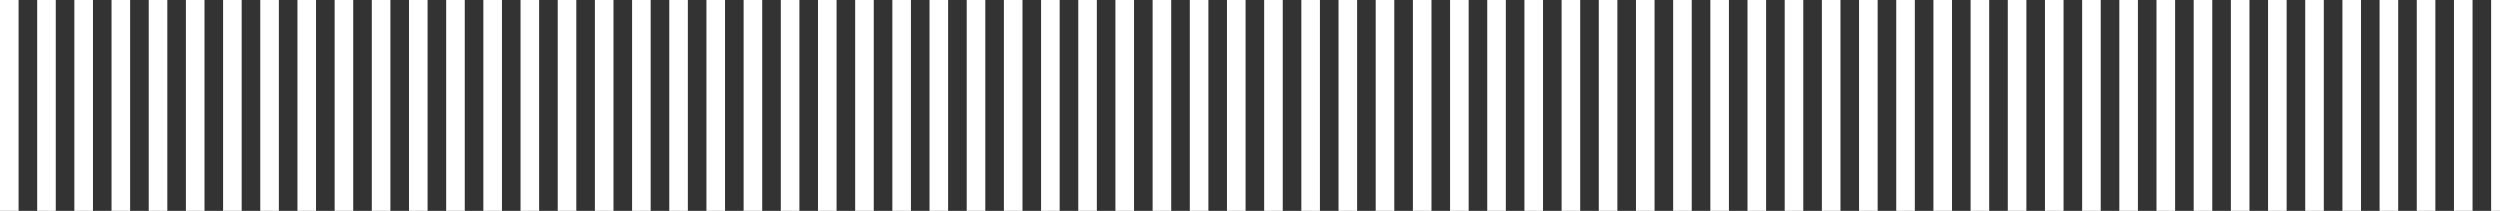
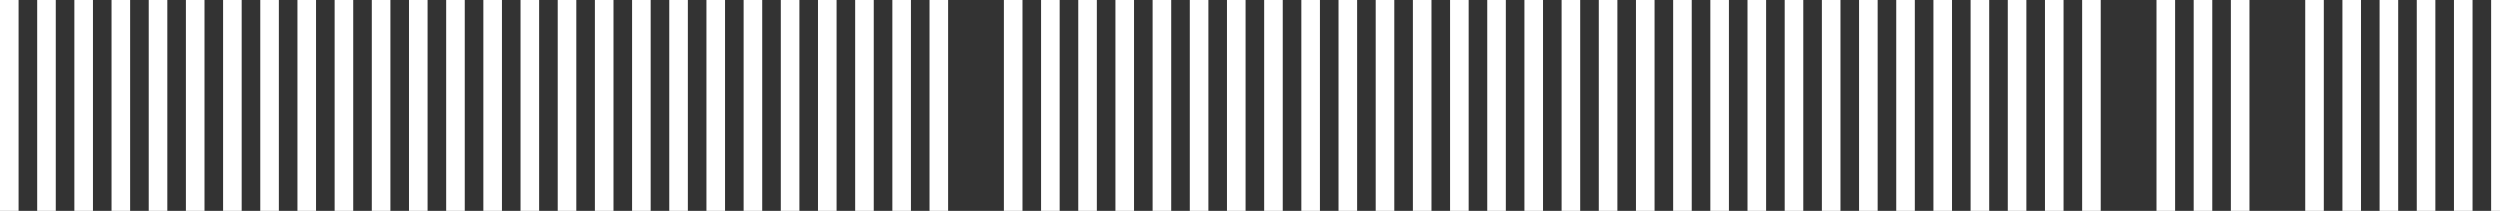
<svg xmlns="http://www.w3.org/2000/svg" id="Capa_1" data-name="Capa 1" viewBox="0 0 1905.97 160.76">
  <rect x="0" y="0" width="1905.97" height="160.76" fill="#333333" stroke="none" />
  <defs>
    <style> .cls-1 { fill: #fff; stroke-width: 0px; } </style>
  </defs>
  <polygon class="cls-1" points="1905.97 0 1899.21 0 1899.21 12.08 1899.21 40.43 1899.21 68.78 1899.21 97.12 1899.21 125.47 1899.21 153.82 1899.21 160.76 1905.97 160.76 1905.97 0" />
  <polygon class="cls-1" points="1885.04 125.47 1885.04 97.12 1885.04 68.78 1885.04 40.43 1885.04 12.08 1885.04 0 1870.87 0 1870.87 12.08 1870.87 40.43 1870.87 68.78 1870.87 97.12 1870.87 125.47 1870.87 153.82 1870.87 160.76 1885.04 160.76 1885.04 153.82 1885.04 125.47" />
  <polygon class="cls-1" points="1856.69 125.47 1856.69 97.12 1856.69 68.78 1856.69 40.43 1856.69 12.08 1856.69 0 1842.52 0 1842.52 12.08 1842.52 40.43 1842.52 68.78 1842.52 97.12 1842.52 125.47 1842.52 153.82 1842.52 160.76 1856.69 160.76 1856.69 153.82 1856.69 125.47" />
  <polygon class="cls-1" points="1828.35 125.47 1828.35 97.12 1828.35 68.78 1828.35 40.43 1828.35 12.08 1828.35 0 1814.17 0 1814.17 12.08 1814.17 40.43 1814.17 68.78 1814.17 97.12 1814.17 125.47 1814.17 153.82 1814.17 160.76 1828.35 160.76 1828.35 153.82 1828.35 125.47" />
  <polygon class="cls-1" points="1800 125.47 1800 97.12 1800 68.78 1800 40.43 1800 12.08 1800 0 1785.83 0 1785.83 12.08 1785.83 40.43 1785.83 68.78 1785.83 97.12 1785.83 125.47 1785.83 153.82 1785.83 160.76 1800 160.76 1800 153.82 1800 125.47" />
  <polygon class="cls-1" points="1771.65 125.47 1771.65 97.12 1771.65 68.78 1771.65 40.43 1771.65 12.08 1771.65 0 1757.48 0 1757.48 12.08 1757.48 40.43 1757.48 68.78 1757.48 97.12 1757.48 125.47 1757.48 153.82 1757.48 160.76 1771.65 160.76 1771.65 153.82 1771.65 125.47" />
-   <polygon class="cls-1" points="1743.31 125.47 1743.31 97.12 1743.31 68.78 1743.31 40.43 1743.31 12.08 1743.31 0 1729.13 0 1729.13 12.08 1729.13 40.43 1729.13 68.78 1729.13 97.12 1729.13 125.47 1729.13 153.82 1729.13 160.76 1743.31 160.76 1743.31 153.82 1743.31 125.47" />
  <polygon class="cls-1" points="1714.96 125.47 1714.96 97.12 1714.96 68.78 1714.96 40.43 1714.96 12.08 1714.96 0 1700.79 0 1700.79 12.08 1700.79 40.43 1700.79 68.78 1700.79 97.12 1700.79 125.47 1700.79 153.82 1700.79 160.76 1714.96 160.76 1714.96 153.82 1714.96 125.47" />
  <polygon class="cls-1" points="1686.61 125.47 1686.61 97.12 1686.61 68.78 1686.61 40.43 1686.61 12.08 1686.61 0 1672.44 0 1672.44 12.08 1672.44 40.43 1672.44 68.78 1672.44 97.12 1672.44 125.47 1672.44 153.82 1672.44 160.76 1686.61 160.76 1686.61 153.82 1686.61 125.47" />
  <polygon class="cls-1" points="1658.27 125.47 1658.27 97.12 1658.27 68.78 1658.27 40.43 1658.27 12.08 1658.27 0 1644.09 0 1644.09 12.08 1644.09 40.43 1644.09 68.78 1644.09 97.12 1644.09 125.47 1644.09 153.82 1644.09 160.76 1658.27 160.76 1658.27 153.82 1658.27 125.47" />
-   <polygon class="cls-1" points="1629.92 125.47 1629.92 97.12 1629.92 68.78 1629.92 40.43 1629.92 12.08 1629.92 0 1615.75 0 1615.75 12.08 1615.75 40.43 1615.75 68.78 1615.75 97.12 1615.75 125.47 1615.75 153.82 1615.75 160.76 1629.92 160.76 1629.92 153.82 1629.92 125.47" />
  <polygon class="cls-1" points="1601.57 125.47 1601.57 97.12 1601.57 68.78 1601.57 40.43 1601.57 12.08 1601.57 0 1587.4 0 1587.4 12.08 1587.4 40.43 1587.4 68.78 1587.4 97.12 1587.4 125.47 1587.4 153.82 1587.4 160.76 1601.57 160.76 1601.57 153.82 1601.57 125.47" />
  <polygon class="cls-1" points="1573.23 125.47 1573.23 97.12 1573.23 68.78 1573.23 40.43 1573.23 12.08 1573.23 0 1559.06 0 1559.06 12.08 1559.06 40.43 1559.06 68.78 1559.06 97.12 1559.06 125.47 1559.06 153.82 1559.06 160.76 1573.23 160.76 1573.23 153.82 1573.23 125.47" />
  <polygon class="cls-1" points="1544.88 125.47 1544.88 97.12 1544.88 68.78 1544.88 40.43 1544.88 12.08 1544.88 0 1530.71 0 1530.71 12.08 1530.71 40.43 1530.71 68.78 1530.71 97.12 1530.71 125.47 1530.71 153.82 1530.71 160.76 1544.88 160.76 1544.88 153.82 1544.88 125.47" />
  <polygon class="cls-1" points="1516.54 125.47 1516.54 97.12 1516.54 68.78 1516.54 40.43 1516.54 12.08 1516.54 0 1502.36 0 1502.36 12.08 1502.36 40.43 1502.36 68.78 1502.36 97.12 1502.36 125.47 1502.36 153.82 1502.36 160.76 1516.54 160.76 1516.54 153.82 1516.54 125.47" />
  <polygon class="cls-1" points="1488.19 125.47 1488.19 97.12 1488.19 68.78 1488.19 40.43 1488.19 12.08 1488.19 0 1474.02 0 1474.02 12.08 1474.02 40.43 1474.02 68.78 1474.02 97.12 1474.02 125.47 1474.02 153.82 1474.02 160.76 1488.19 160.76 1488.19 153.82 1488.19 125.47" />
  <polygon class="cls-1" points="1459.84 125.47 1459.84 97.12 1459.84 68.78 1459.84 40.43 1459.84 12.08 1459.84 0 1445.67 0 1445.67 12.08 1445.67 40.43 1445.67 68.78 1445.67 97.12 1445.67 125.47 1445.67 153.82 1445.67 160.76 1459.84 160.76 1459.84 153.82 1459.84 125.47" />
  <polygon class="cls-1" points="1431.5 125.47 1431.5 97.12 1431.5 68.78 1431.5 40.43 1431.5 12.08 1431.5 0 1417.32 0 1417.32 12.08 1417.32 40.43 1417.32 68.78 1417.32 97.12 1417.32 125.47 1417.32 153.82 1417.32 160.76 1431.5 160.76 1431.5 153.82 1431.5 125.47" />
  <polygon class="cls-1" points="1403.15 125.47 1403.15 97.12 1403.15 68.78 1403.15 40.43 1403.15 12.08 1403.15 0 1388.98 0 1388.98 12.08 1388.98 40.43 1388.98 68.78 1388.98 97.12 1388.98 125.47 1388.98 153.82 1388.98 160.76 1403.15 160.76 1403.15 153.82 1403.15 125.47" />
  <polygon class="cls-1" points="1374.8 125.47 1374.8 97.12 1374.8 68.78 1374.8 40.43 1374.8 12.08 1374.8 0 1360.63 0 1360.63 12.08 1360.63 40.43 1360.63 68.78 1360.63 97.12 1360.63 125.47 1360.63 153.82 1360.63 160.76 1374.8 160.76 1374.8 153.82 1374.8 125.47" />
  <polygon class="cls-1" points="1346.46 125.47 1346.46 97.12 1346.46 68.78 1346.46 40.43 1346.46 12.08 1346.46 0 1332.28 0 1332.28 12.08 1332.28 40.43 1332.28 68.78 1332.28 97.12 1332.28 125.47 1332.28 153.82 1332.28 160.76 1346.46 160.76 1346.46 153.82 1346.46 125.47" />
  <polygon class="cls-1" points="1318.11 125.47 1318.11 97.12 1318.11 68.78 1318.11 40.43 1318.11 12.08 1318.11 0 1303.94 0 1303.94 12.08 1303.94 40.43 1303.94 68.78 1303.94 97.12 1303.94 125.47 1303.94 153.82 1303.94 160.76 1318.11 160.76 1318.11 153.82 1318.11 125.47" />
  <polygon class="cls-1" points="1289.76 125.47 1289.76 97.12 1289.76 68.78 1289.76 40.43 1289.76 12.08 1289.76 0 1275.59 0 1275.59 12.08 1275.59 40.43 1275.59 68.78 1275.59 97.12 1275.59 125.47 1275.59 153.82 1275.59 160.76 1289.76 160.76 1289.76 153.82 1289.76 125.47" />
  <polygon class="cls-1" points="1261.42 125.47 1261.42 97.12 1261.42 68.78 1261.42 40.43 1261.42 12.08 1261.42 0 1247.24 0 1247.24 12.08 1247.24 40.43 1247.24 68.78 1247.24 97.12 1247.24 125.47 1247.24 153.82 1247.24 160.76 1261.42 160.76 1261.42 153.82 1261.42 125.47" />
  <polygon class="cls-1" points="1233.07 125.47 1233.07 97.12 1233.07 68.78 1233.07 40.43 1233.07 12.08 1233.07 0 1218.9 0 1218.9 12.08 1218.9 40.43 1218.9 68.78 1218.9 97.12 1218.9 125.47 1218.9 153.82 1218.9 160.76 1233.07 160.76 1233.07 153.82 1233.07 125.47" />
  <polygon class="cls-1" points="1204.72 125.47 1204.72 97.12 1204.72 68.78 1204.72 40.43 1204.72 12.08 1204.72 0 1190.55 0 1190.55 12.08 1190.55 40.43 1190.55 68.78 1190.55 97.12 1190.55 125.47 1190.55 153.82 1190.55 160.76 1204.72 160.76 1204.72 153.82 1204.72 125.47" />
  <polygon class="cls-1" points="1176.38 125.47 1176.38 97.12 1176.38 68.78 1176.38 40.43 1176.38 12.08 1176.38 0 1162.2 0 1162.2 12.08 1162.2 40.43 1162.2 68.78 1162.2 97.12 1162.2 125.47 1162.2 153.82 1162.2 160.76 1176.38 160.76 1176.38 153.82 1176.38 125.47" />
  <polygon class="cls-1" points="1148.03 125.47 1148.03 97.12 1148.03 68.78 1148.03 40.43 1148.03 12.08 1148.03 0 1133.86 0 1133.86 12.08 1133.86 40.43 1133.86 68.78 1133.86 97.12 1133.86 125.47 1133.86 153.82 1133.86 160.76 1148.03 160.76 1148.03 153.82 1148.03 125.47" />
  <polygon class="cls-1" points="1119.69 125.47 1119.69 97.12 1119.69 68.78 1119.69 40.43 1119.69 12.08 1119.69 0 1105.51 0 1105.51 12.08 1105.51 40.43 1105.51 68.78 1105.51 97.12 1105.51 125.47 1105.51 153.82 1105.51 160.76 1119.69 160.76 1119.69 153.82 1119.69 125.47" />
  <polygon class="cls-1" points="1091.34 125.47 1091.34 97.12 1091.34 68.78 1091.34 40.43 1091.34 12.08 1091.34 0 1077.17 0 1077.17 12.08 1077.17 40.43 1077.17 68.78 1077.17 97.12 1077.17 125.47 1077.17 153.82 1077.17 160.76 1091.34 160.76 1091.34 153.82 1091.34 125.47" />
  <polygon class="cls-1" points="1062.99 125.47 1062.99 97.12 1062.99 68.78 1062.99 40.43 1062.99 12.08 1062.99 0 1048.82 0 1048.82 12.08 1048.82 40.43 1048.82 68.78 1048.82 97.12 1048.82 125.47 1048.82 153.82 1048.82 160.76 1062.99 160.76 1062.99 153.82 1062.99 125.47" />
  <polygon class="cls-1" points="1034.65 125.47 1034.65 97.12 1034.65 68.78 1034.65 40.43 1034.65 12.08 1034.65 0 1020.47 0 1020.47 12.08 1020.47 40.43 1020.47 68.78 1020.47 97.12 1020.47 125.47 1020.47 153.82 1020.47 160.76 1034.65 160.76 1034.65 153.82 1034.65 125.47" />
  <polygon class="cls-1" points="1006.3 125.47 1006.3 97.12 1006.3 68.78 1006.3 40.43 1006.3 12.08 1006.3 0 992.13 0 992.13 12.08 992.13 40.43 992.13 68.78 992.13 97.12 992.13 125.47 992.13 153.82 992.13 160.76 1006.3 160.76 1006.3 153.82 1006.3 125.47" />
  <polygon class="cls-1" points="977.95 125.47 977.95 97.12 977.95 68.78 977.95 40.43 977.95 12.08 977.95 0 963.78 0 963.78 12.08 963.78 40.43 963.78 68.78 963.78 97.12 963.78 125.47 963.78 153.82 963.78 160.76 977.95 160.76 977.95 153.82 977.95 125.47" />
  <polygon class="cls-1" points="949.61 125.47 949.61 97.12 949.61 68.78 949.61 40.43 949.61 12.08 949.61 0 935.43 0 935.43 12.08 935.43 40.43 935.43 68.78 935.43 97.12 935.43 125.47 935.43 153.82 935.43 160.76 949.61 160.76 949.61 153.82 949.61 125.47" />
  <polygon class="cls-1" points="921.26 125.47 921.26 97.12 921.26 68.78 921.26 40.43 921.26 12.08 921.26 0 907.09 0 907.09 12.08 907.09 40.43 907.09 68.78 907.09 97.12 907.09 125.47 907.09 153.82 907.09 160.76 921.26 160.76 921.26 153.82 921.26 125.47" />
  <polygon class="cls-1" points="892.91 125.47 892.91 97.12 892.91 68.78 892.91 40.43 892.91 12.08 892.91 0 878.74 0 878.74 12.08 878.74 40.43 878.74 68.78 878.74 97.12 878.74 125.47 878.74 153.82 878.74 160.76 892.91 160.76 892.91 153.82 892.91 125.47" />
  <polygon class="cls-1" points="864.57 125.47 864.57 97.12 864.57 68.78 864.57 40.43 864.57 12.08 864.57 0 850.39 0 850.39 12.08 850.39 40.43 850.39 68.78 850.39 97.12 850.39 125.47 850.39 153.82 850.39 160.76 864.57 160.76 864.57 153.82 864.57 125.47" />
  <polygon class="cls-1" points="836.22 125.47 836.22 97.12 836.22 68.78 836.22 40.43 836.22 12.08 836.22 0 822.05 0 822.05 12.08 822.05 40.43 822.05 68.78 822.05 97.12 822.05 125.47 822.05 153.82 822.05 160.76 836.22 160.76 836.22 153.82 836.22 125.47" />
  <polygon class="cls-1" points="807.87 125.47 807.87 97.12 807.87 68.78 807.87 40.43 807.87 12.08 807.87 0 793.7 0 793.7 12.08 793.7 40.43 793.7 68.78 793.7 97.12 793.7 125.47 793.7 153.82 793.7 160.76 807.87 160.76 807.87 153.82 807.87 125.47" />
  <polygon class="cls-1" points="779.53 125.47 779.53 97.12 779.53 68.78 779.53 40.43 779.53 12.08 779.53 0 765.35 0 765.35 12.08 765.35 40.43 765.35 68.78 765.35 97.12 765.35 125.47 765.35 153.82 765.35 160.76 779.53 160.76 779.53 153.82 779.53 125.47" />
-   <polygon class="cls-1" points="751.18 125.47 751.18 97.12 751.18 68.78 751.18 40.43 751.18 12.08 751.18 0 737.01 0 737.01 12.08 737.01 40.43 737.01 68.78 737.01 97.12 737.01 125.47 737.01 153.82 737.01 160.76 751.18 160.76 751.18 153.82 751.18 125.47" />
  <polygon class="cls-1" points="722.83 125.47 722.83 97.12 722.83 68.78 722.83 40.43 722.83 12.08 722.83 0 708.66 0 708.66 12.08 708.66 40.43 708.66 68.78 708.66 97.12 708.66 125.47 708.66 153.82 708.66 160.76 722.83 160.76 722.83 153.82 722.83 125.47" />
  <polygon class="cls-1" points="694.49 125.47 694.49 97.12 694.49 68.78 694.49 40.43 694.49 12.08 694.49 0 680.32 0 680.32 12.08 680.32 40.43 680.32 68.78 680.32 97.12 680.32 125.47 680.32 153.82 680.32 160.76 694.49 160.76 694.49 153.82 694.49 125.47" />
  <polygon class="cls-1" points="666.14 125.47 666.14 97.12 666.14 68.78 666.14 40.43 666.14 12.08 666.14 0 651.97 0 651.97 12.08 651.97 40.43 651.97 68.78 651.97 97.12 651.97 125.47 651.97 153.82 651.97 160.76 666.14 160.76 666.14 153.82 666.14 125.47" />
  <polygon class="cls-1" points="637.8 125.47 637.8 97.12 637.8 68.78 637.8 40.43 637.8 12.08 637.8 0 623.62 0 623.62 12.08 623.62 40.43 623.62 68.78 623.62 97.12 623.62 125.47 623.62 153.82 623.62 160.76 637.8 160.76 637.8 153.82 637.8 125.47" />
  <polygon class="cls-1" points="609.45 125.47 609.45 97.12 609.45 68.78 609.45 40.43 609.45 12.08 609.45 0 595.28 0 595.28 12.08 595.28 40.43 595.28 68.78 595.28 97.12 595.28 125.47 595.28 153.82 595.28 160.76 609.45 160.76 609.45 153.82 609.45 125.47" />
  <polygon class="cls-1" points="581.1 125.47 581.1 97.12 581.1 68.78 581.1 40.43 581.1 12.08 581.1 0 566.93 0 566.93 12.08 566.93 40.43 566.93 68.78 566.93 97.12 566.93 125.47 566.93 153.82 566.93 160.76 581.1 160.76 581.1 153.82 581.1 125.47" />
  <polygon class="cls-1" points="552.76 125.47 552.76 97.12 552.76 68.78 552.76 40.43 552.76 12.08 552.76 0 538.58 0 538.58 12.08 538.58 40.43 538.58 68.78 538.58 97.12 538.58 125.47 538.58 153.82 538.58 160.76 552.76 160.76 552.76 153.82 552.76 125.47" />
  <polygon class="cls-1" points="524.41 125.47 524.41 97.12 524.41 68.78 524.41 40.43 524.41 12.08 524.41 0 510.24 0 510.24 12.08 510.24 40.43 510.24 68.78 510.24 97.12 510.24 125.47 510.24 153.82 510.24 160.76 524.41 160.76 524.41 153.82 524.41 125.47" />
  <polygon class="cls-1" points="496.06 125.47 496.06 97.12 496.06 68.78 496.06 40.43 496.06 12.08 496.06 0 481.89 0 481.89 12.08 481.89 40.43 481.89 68.78 481.89 97.12 481.89 125.47 481.89 153.82 481.89 160.76 496.06 160.76 496.06 153.82 496.06 125.47" />
  <polygon class="cls-1" points="467.72 125.47 467.72 97.12 467.72 68.78 467.72 40.43 467.72 12.08 467.72 0 453.54 0 453.54 12.08 453.54 40.43 453.54 68.78 453.54 97.12 453.54 125.47 453.54 153.82 453.54 160.76 467.72 160.76 467.72 153.82 467.72 125.47" />
  <polygon class="cls-1" points="439.37 125.47 439.37 97.12 439.37 68.78 439.37 40.43 439.37 12.08 439.37 0 425.2 0 425.2 12.08 425.2 40.43 425.2 68.78 425.2 97.12 425.2 125.47 425.2 153.82 425.2 160.76 439.37 160.76 439.37 153.82 439.37 125.47" />
  <polygon class="cls-1" points="411.02 125.47 411.02 97.12 411.02 68.78 411.02 40.43 411.02 12.08 411.02 0 396.85 0 396.85 12.08 396.85 40.43 396.85 68.78 396.85 97.12 396.85 125.47 396.85 153.82 396.85 160.76 411.02 160.76 411.02 153.82 411.02 125.47" />
  <polygon class="cls-1" points="382.68 125.47 382.68 97.12 382.68 68.78 382.68 40.43 382.68 12.08 382.68 0 368.5 0 368.5 12.08 368.5 40.43 368.5 68.78 368.5 97.12 368.5 125.47 368.5 153.82 368.5 160.76 382.68 160.76 382.68 153.82 382.68 125.47" />
  <polygon class="cls-1" points="354.33 125.47 354.33 97.12 354.33 68.78 354.33 40.43 354.33 12.08 354.33 0 340.16 0 340.16 12.08 340.16 40.43 340.16 68.78 340.16 97.12 340.16 125.47 340.16 153.82 340.16 160.76 354.33 160.76 354.33 153.82 354.33 125.47" />
  <polygon class="cls-1" points="325.98 125.47 325.98 97.12 325.98 68.78 325.98 40.43 325.98 12.08 325.98 0 311.81 0 311.81 12.08 311.81 40.43 311.81 68.78 311.81 97.12 311.81 125.47 311.81 153.82 311.81 160.76 325.98 160.76 325.98 153.82 325.98 125.47" />
  <polygon class="cls-1" points="297.64 125.47 297.64 97.12 297.64 68.78 297.64 40.43 297.64 12.08 297.64 0 283.46 0 283.46 12.08 283.46 40.43 283.46 68.78 283.46 97.12 283.46 125.47 283.46 153.82 283.46 160.76 297.64 160.76 297.64 153.82 297.64 125.47" />
  <polygon class="cls-1" points="269.29 125.47 269.29 97.12 269.29 68.78 269.29 40.43 269.29 12.08 269.29 0 255.12 0 255.12 12.08 255.12 40.43 255.12 68.78 255.12 97.12 255.12 125.47 255.12 153.82 255.12 160.76 269.29 160.76 269.29 153.82 269.29 125.47" />
  <polygon class="cls-1" points="240.94 125.47 240.94 97.12 240.94 68.78 240.94 40.43 240.94 12.08 240.94 0 226.77 0 226.77 12.08 226.77 40.43 226.77 68.78 226.77 97.12 226.77 125.47 226.77 153.82 226.77 160.76 240.94 160.76 240.94 153.82 240.94 125.47" />
  <polygon class="cls-1" points="212.6 125.47 212.6 97.12 212.6 68.78 212.6 40.43 212.6 12.08 212.6 0 198.43 0 198.43 12.08 198.43 40.43 198.43 68.78 198.43 97.12 198.43 125.47 198.43 153.82 198.43 160.76 212.6 160.76 212.6 153.82 212.6 125.47" />
  <polygon class="cls-1" points="184.25 125.47 184.25 97.12 184.25 68.78 184.25 40.43 184.25 12.08 184.25 0 170.08 0 170.08 12.08 170.08 40.43 170.08 68.78 170.08 97.12 170.08 125.47 170.08 153.82 170.08 160.76 184.25 160.76 184.25 153.82 184.25 125.47" />
  <polygon class="cls-1" points="155.91 125.47 155.91 97.12 155.91 68.78 155.91 40.43 155.91 12.08 155.91 0 141.73 0 141.73 12.08 141.73 40.43 141.73 68.78 141.73 97.12 141.73 125.47 141.73 153.82 141.73 160.76 155.91 160.76 155.91 153.82 155.91 125.47" />
  <polygon class="cls-1" points="127.56 125.47 127.56 97.12 127.56 68.78 127.56 40.43 127.56 12.08 127.56 0 113.39 0 113.39 12.08 113.39 40.43 113.39 68.78 113.39 97.12 113.39 125.47 113.39 153.82 113.39 160.76 127.56 160.76 127.56 153.82 127.56 125.47" />
  <polygon class="cls-1" points="99.21 125.47 99.21 97.12 99.21 68.78 99.21 40.43 99.21 12.08 99.21 0 85.04 0 85.04 12.08 85.04 40.43 85.04 68.78 85.04 97.12 85.04 125.47 85.04 153.82 85.04 160.76 99.21 160.76 99.21 153.82 99.21 125.47" />
  <polygon class="cls-1" points="70.87 125.47 70.87 97.12 70.87 68.78 70.87 40.43 70.87 12.08 70.87 0 56.69 0 56.69 12.08 56.69 40.43 56.69 68.78 56.69 97.12 56.69 125.47 56.69 153.82 56.69 160.76 70.87 160.76 70.87 153.82 70.87 125.47" />
  <polygon class="cls-1" points="42.52 125.47 42.52 97.12 42.52 68.78 42.52 40.43 42.52 12.08 42.52 0 28.35 0 28.35 12.08 28.35 40.43 28.35 68.78 28.35 97.12 28.35 125.47 28.35 153.82 28.35 160.76 42.52 160.76 42.52 153.82 42.52 125.47" />
  <polygon class="cls-1" points="14.17 125.47 14.17 97.12 14.17 68.78 14.17 40.43 14.17 12.08 14.17 0 0 0 0 12.08 0 40.43 0 68.78 0 97.12 0 125.47 0 153.82 0 160.76 14.17 160.76 14.17 153.82 14.17 125.47" />
</svg>